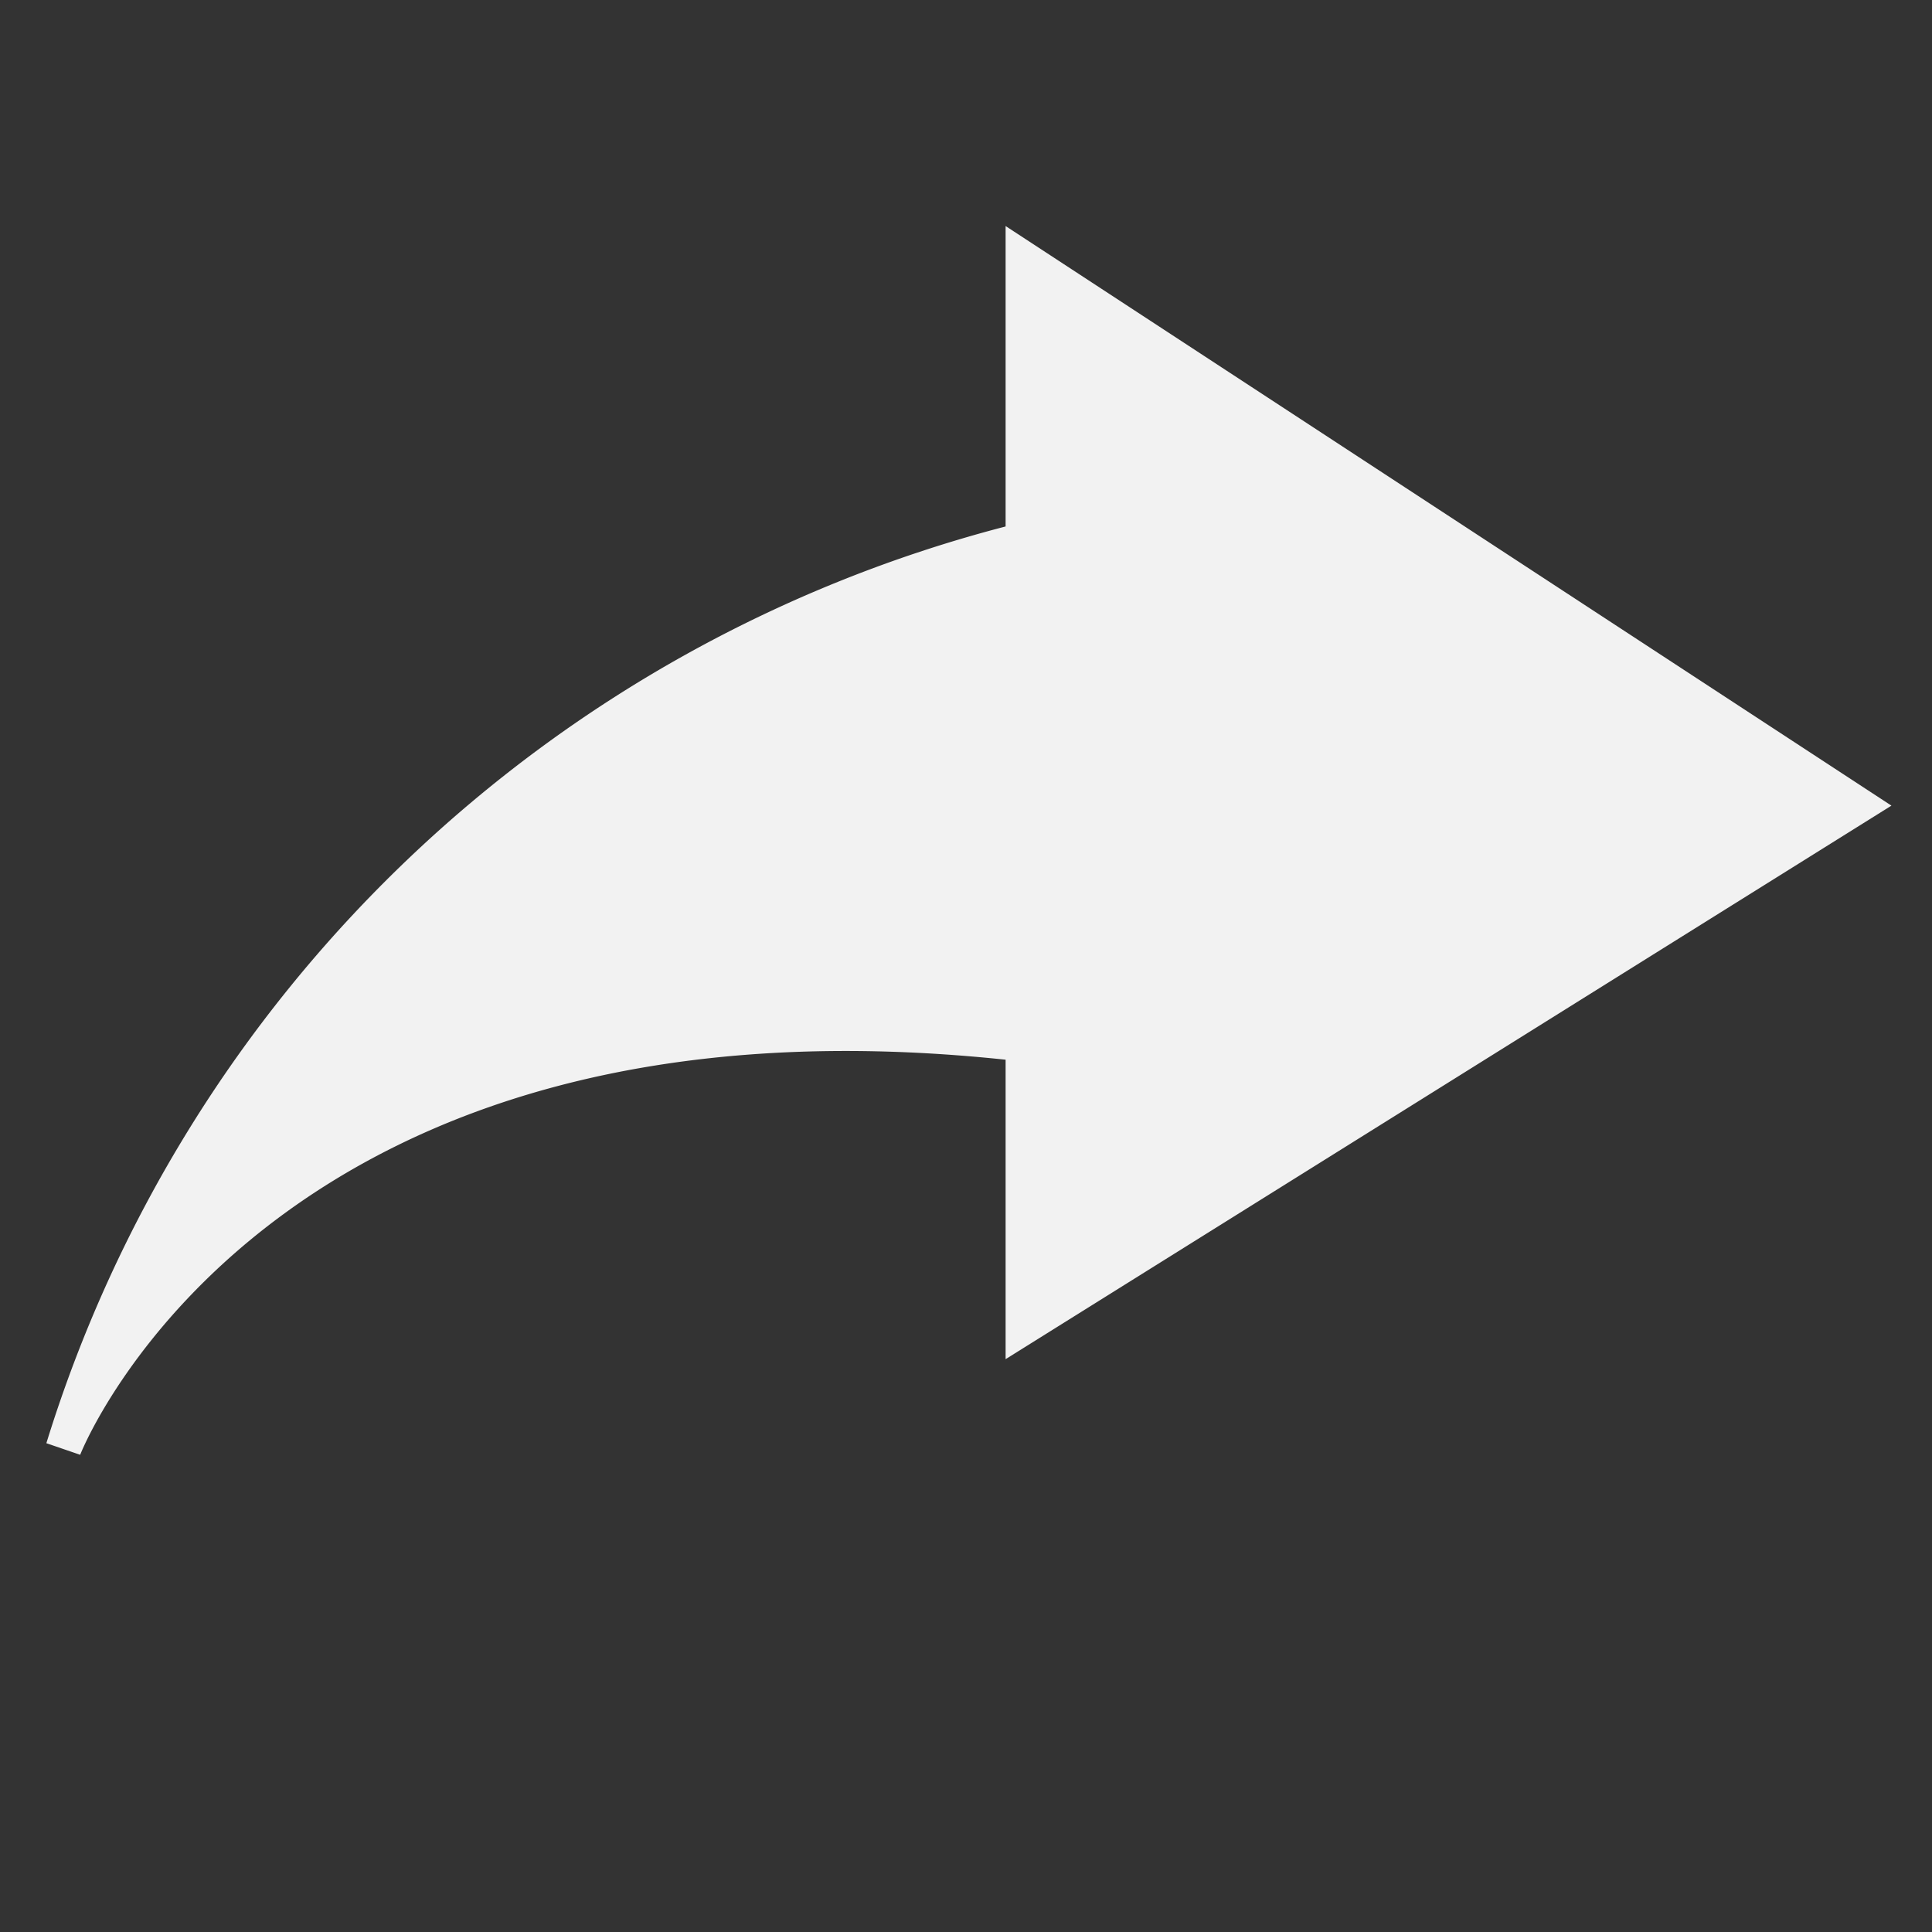
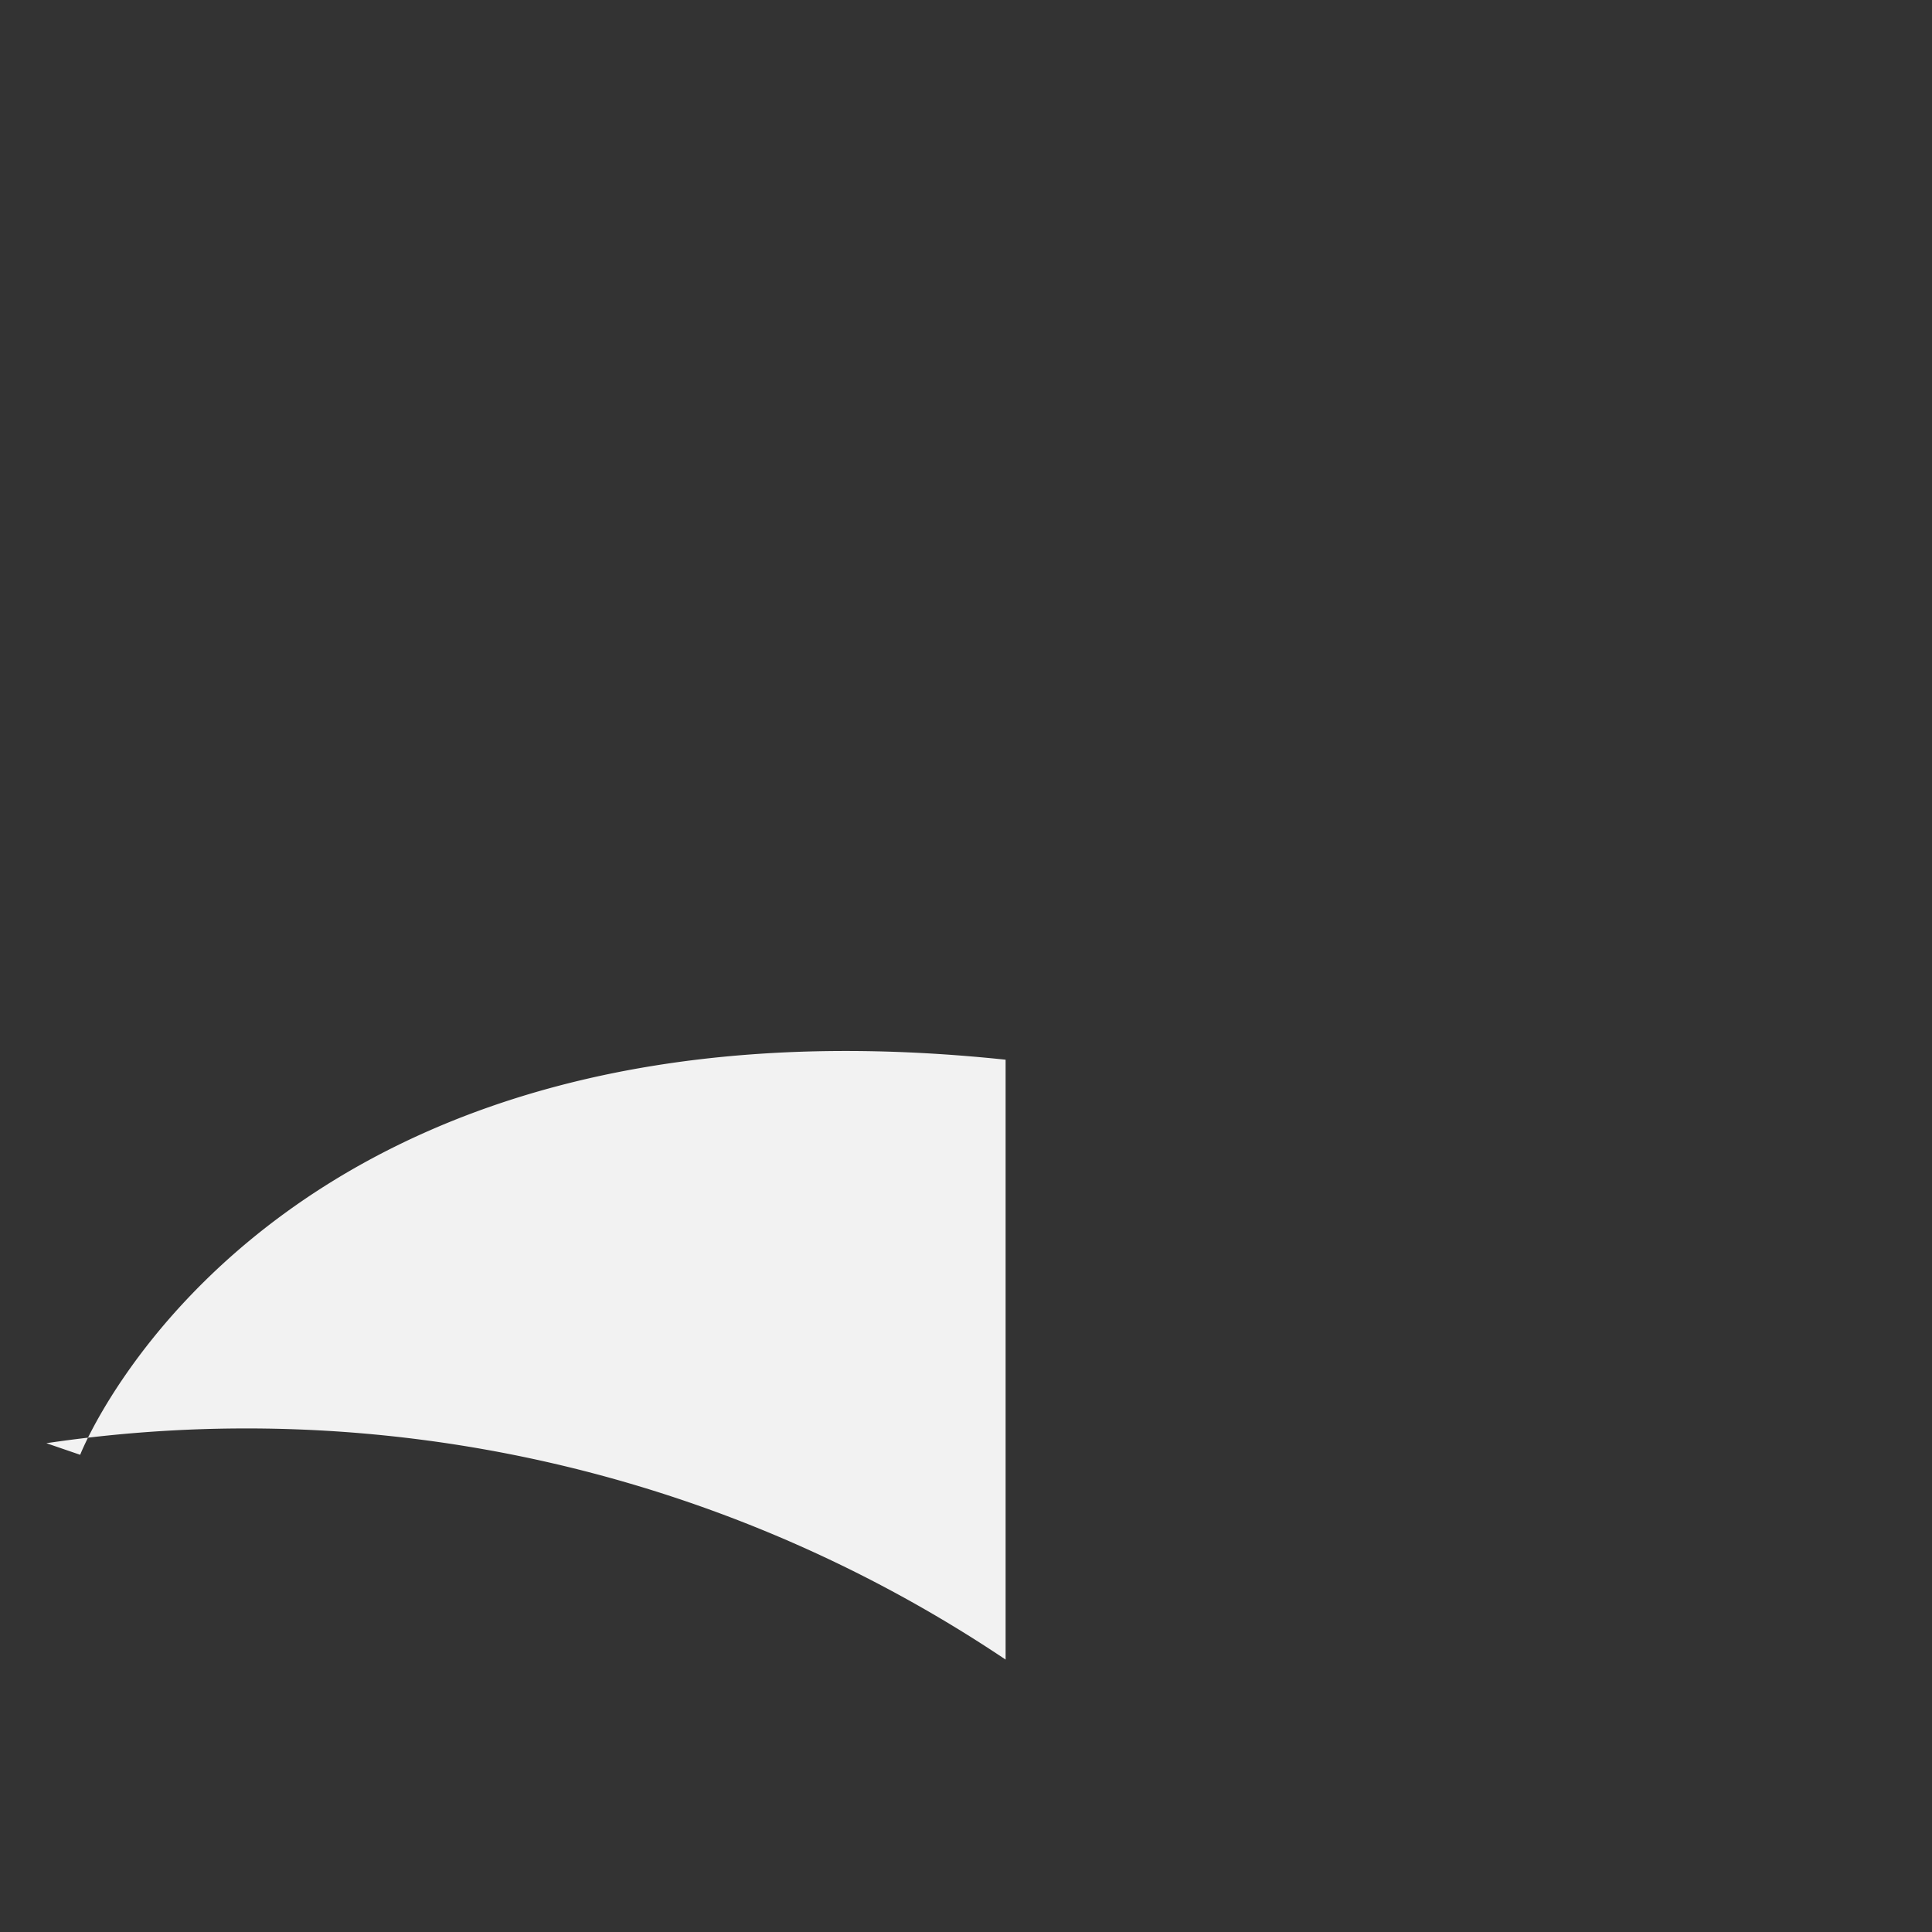
<svg xmlns="http://www.w3.org/2000/svg" viewBox="0 0 40 40" fill-rule="evenodd" clip-rule="evenodd" stroke-linejoin="round" stroke-miterlimit="1.414">
  <rect x="0" y="0" width="40" height="40" fill="#333333" stroke="none" />
-   <path d="M1.66 30.12c.18-.46 4.2-9.76 19.16-8.18v6.2l18.34-11.46-18.34-12v6.22A28.205 28.205 0 00.96 29.88l.7.24z" fill="#f2f2f2" fill-rule="nonzero" />
+   <path d="M1.66 30.12c.18-.46 4.2-9.76 19.16-8.18v6.2v6.22A28.205 28.205 0 00.96 29.88l.7.24z" fill="#f2f2f2" fill-rule="nonzero" />
</svg>